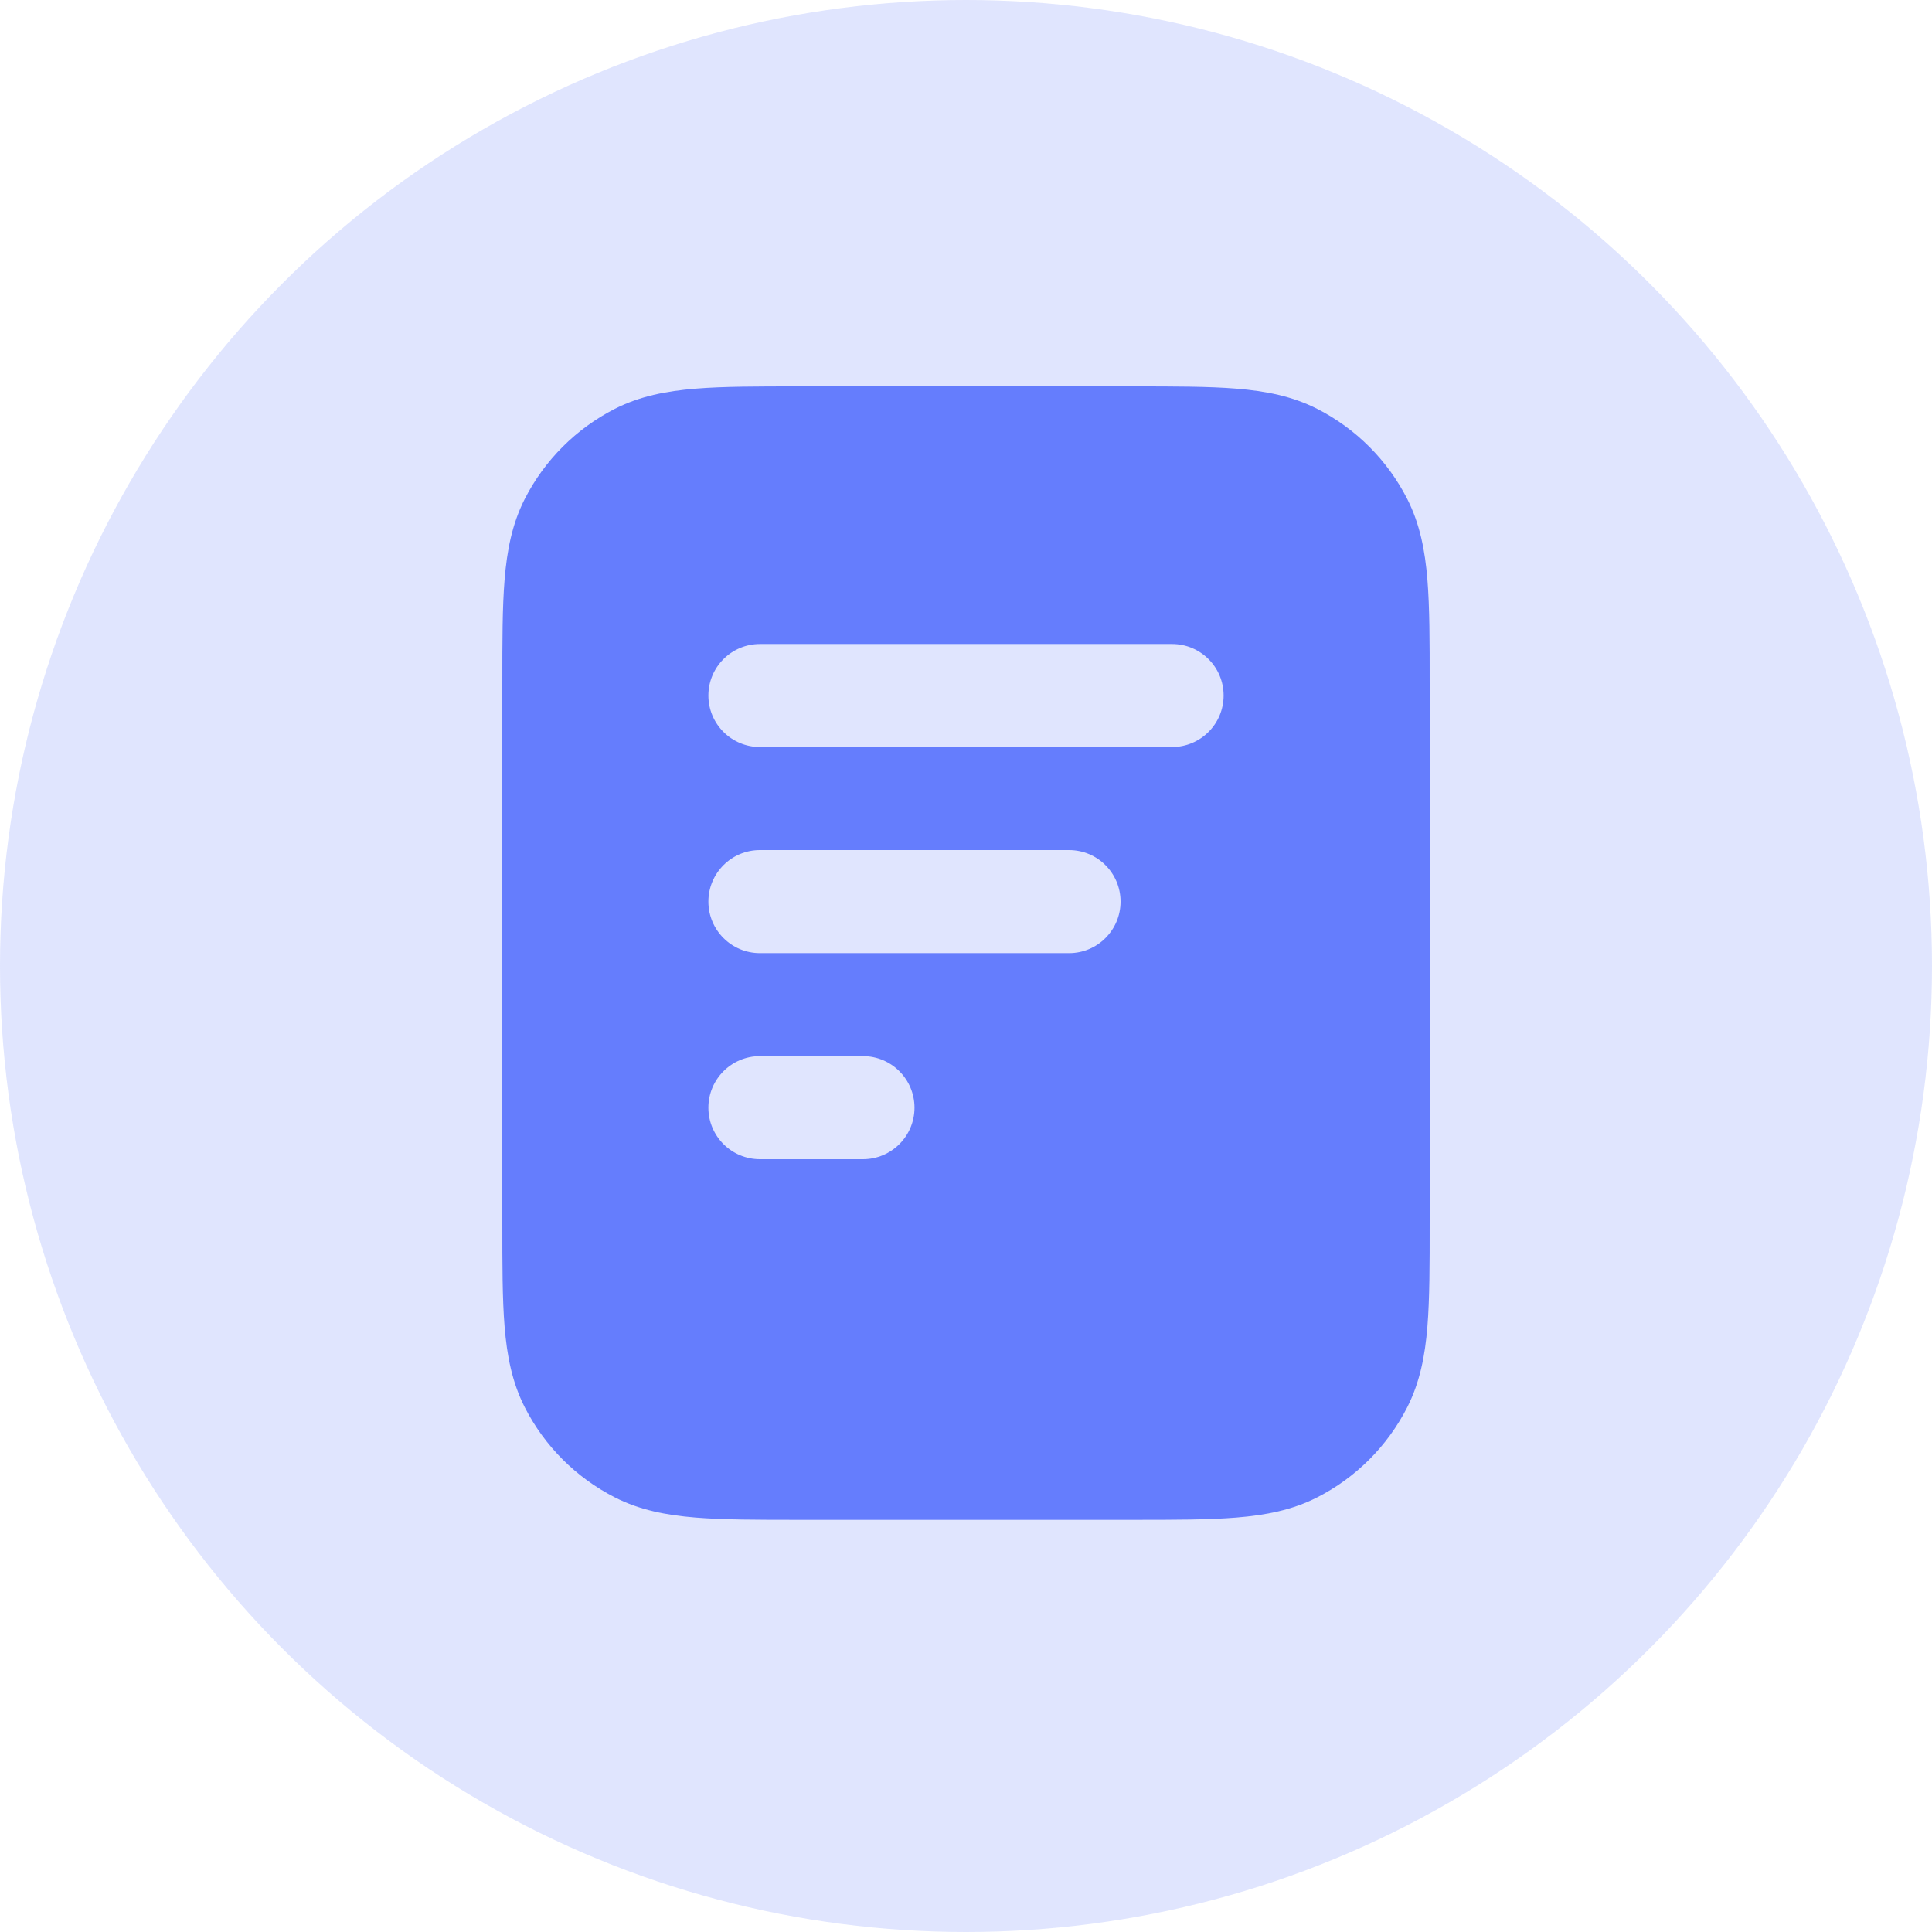
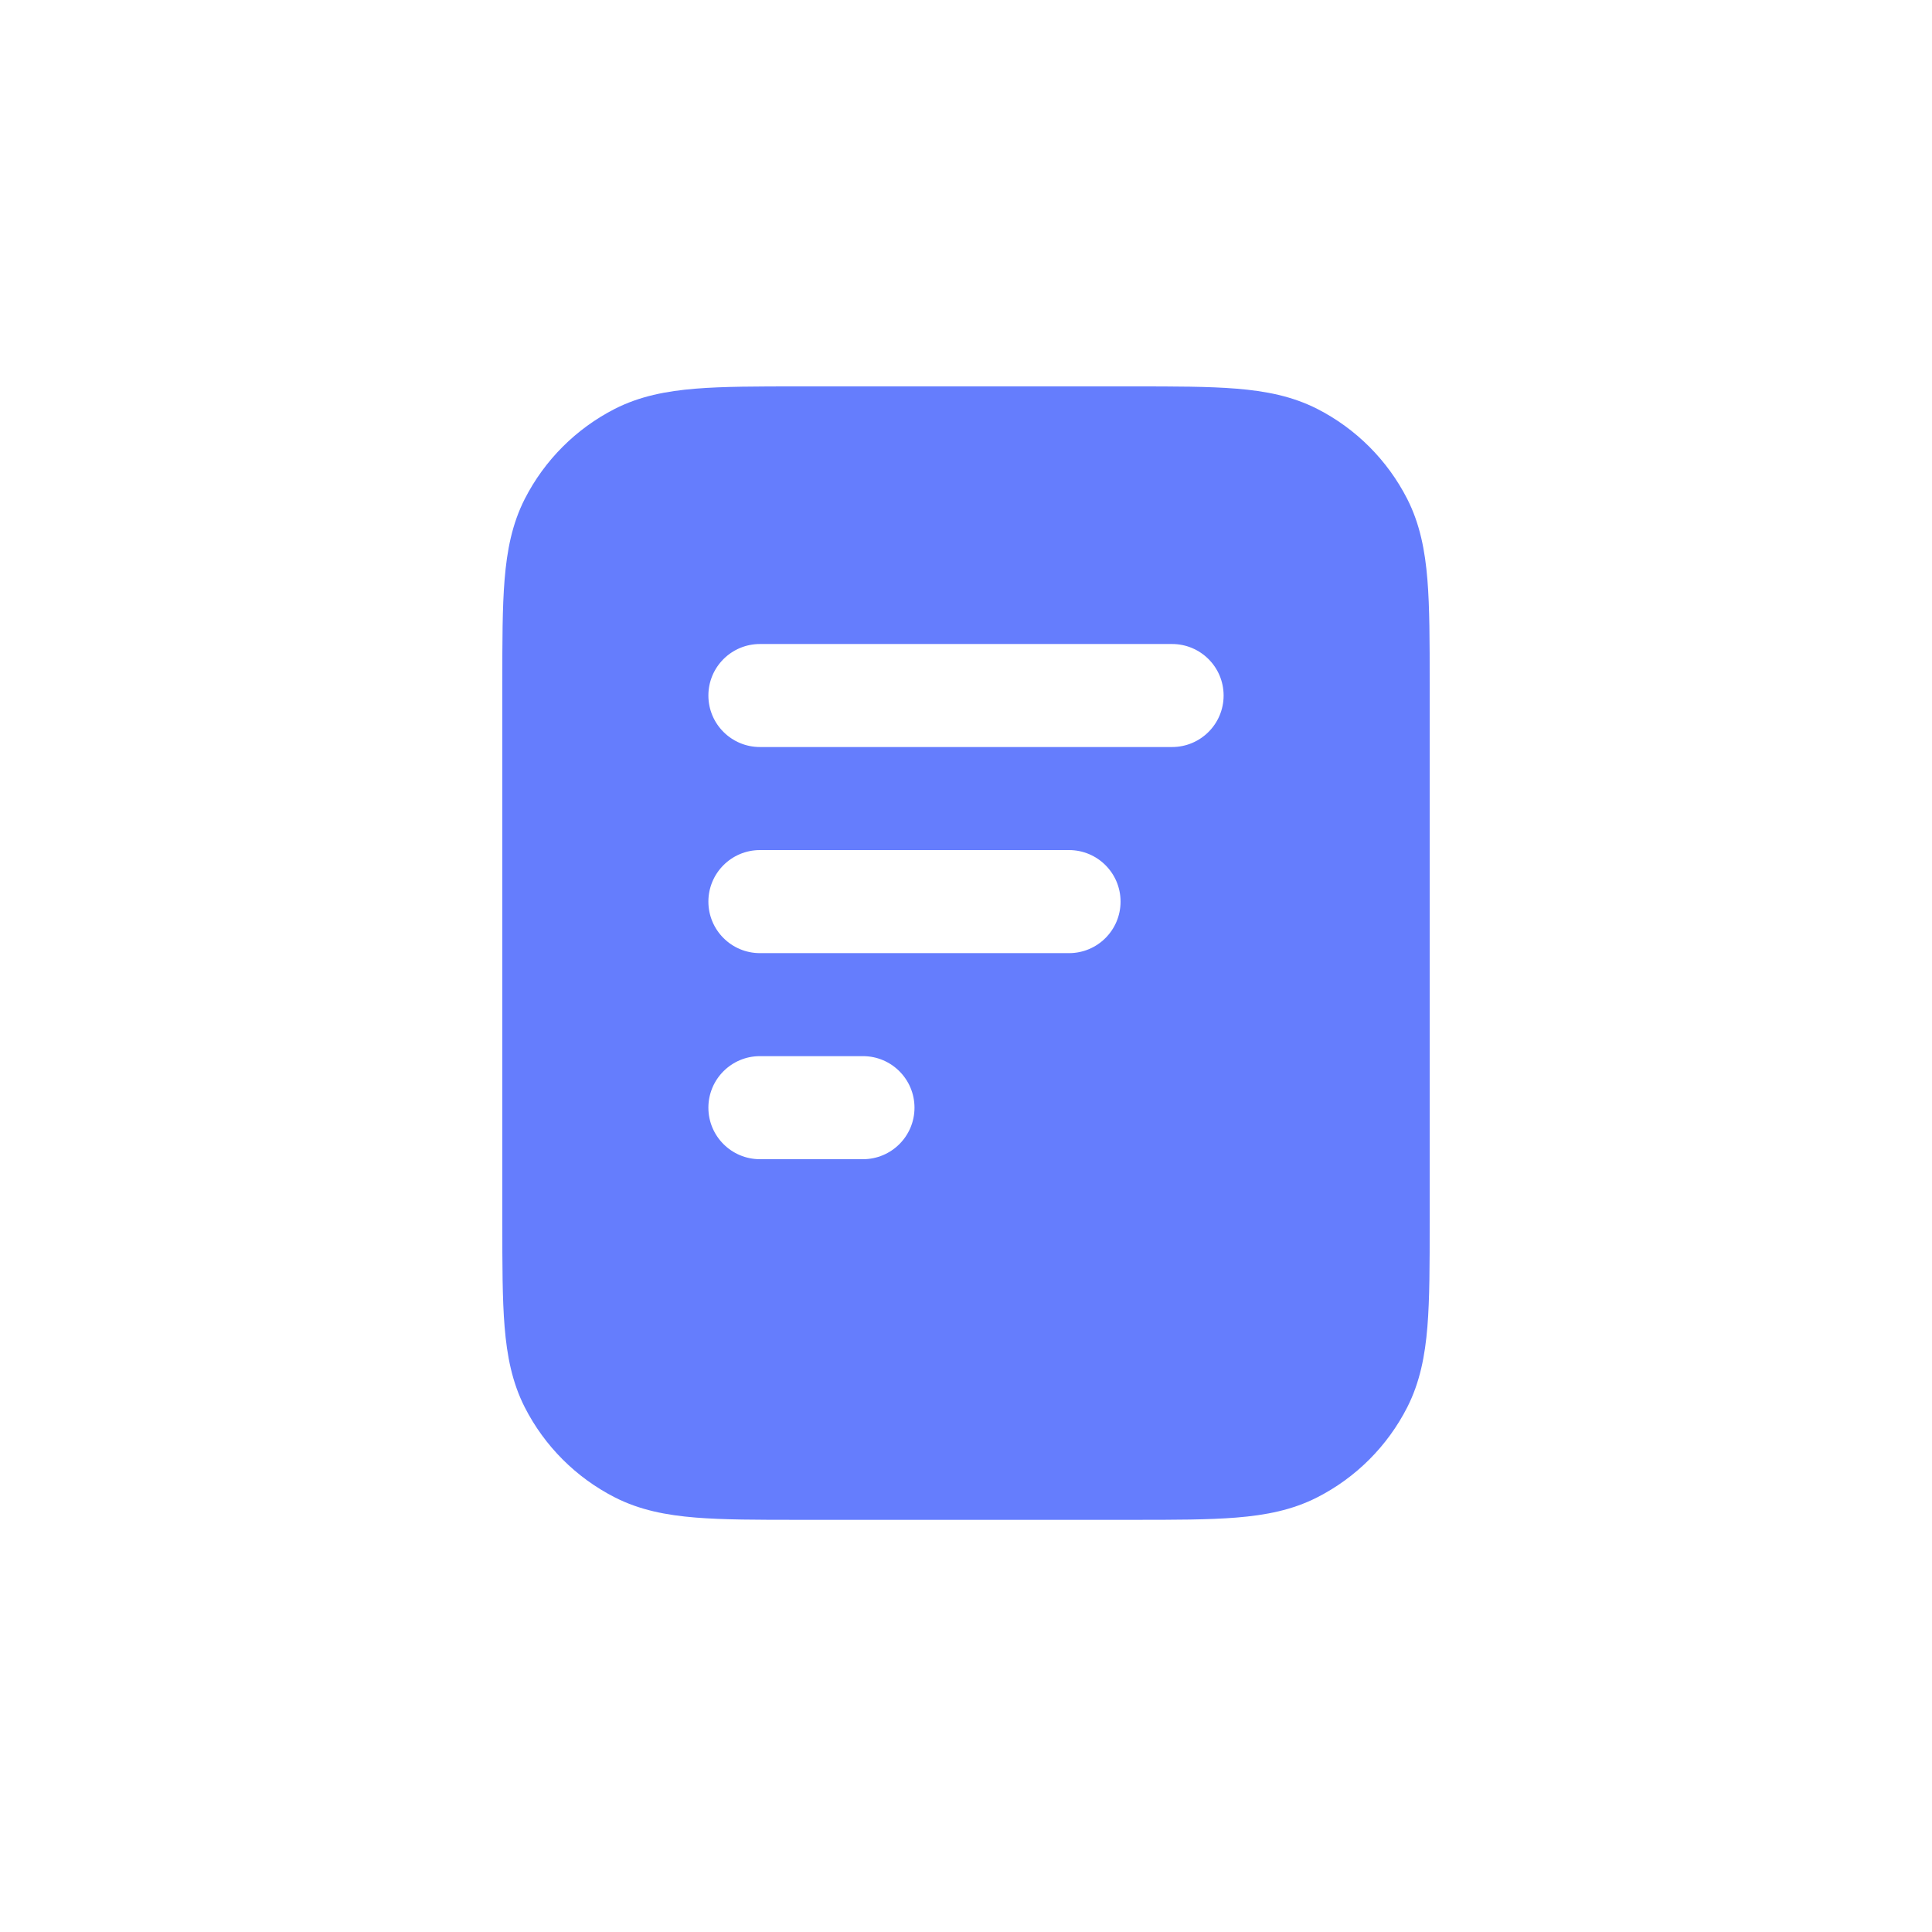
<svg xmlns="http://www.w3.org/2000/svg" width="50" height="50" viewBox="0 0 50 50" fill="none">
-   <circle cx="25" cy="25" r="25" fill="#657DFD" fill-opacity="0.2" />
  <path fill-rule="evenodd" clip-rule="evenodd" d="M29.322 10H20.678C19.605 10 18.719 10 17.998 10.059C17.248 10.12 16.559 10.252 15.912 10.581C14.909 11.093 14.093 11.909 13.581 12.912C13.252 13.559 13.12 14.248 13.059 14.998C13 15.719 13 16.605 13 17.678V31.655C13 32.728 13 33.614 13.059 34.336C13.12 35.085 13.252 35.774 13.581 36.421C14.093 37.425 14.909 38.241 15.912 38.752C16.559 39.082 17.248 39.213 17.998 39.274C18.719 39.333 19.605 39.333 20.678 39.333H29.322C30.395 39.333 31.281 39.333 32.002 39.274C32.752 39.213 33.441 39.082 34.088 38.752C35.092 38.241 35.907 37.425 36.419 36.421C36.748 35.774 36.88 35.085 36.941 34.336C37 33.614 37 32.728 37 31.655V17.678C37 16.605 37 15.719 36.941 14.998C36.88 14.248 36.748 13.559 36.419 12.912C35.907 11.909 35.092 11.093 34.088 10.581C33.441 10.252 32.752 10.12 32.002 10.059C31.281 10 30.395 10 29.322 10ZM19.667 16.667C18.93 16.667 18.333 17.264 18.333 18C18.333 18.736 18.93 19.333 19.667 19.333H30.333C31.07 19.333 31.667 18.736 31.667 18C31.667 17.264 31.07 16.667 30.333 16.667H19.667ZM18.333 23.333C18.333 22.597 18.93 22 19.667 22H27.667C28.403 22 29 22.597 29 23.333C29 24.07 28.403 24.667 27.667 24.667H19.667C18.93 24.667 18.333 24.07 18.333 23.333ZM18.333 28.667C18.333 27.93 18.93 27.333 19.667 27.333H22.333C23.07 27.333 23.667 27.93 23.667 28.667C23.667 29.403 23.07 30 22.333 30H19.667C18.93 30 18.333 29.403 18.333 28.667Z" fill="#657DFD" />
</svg>